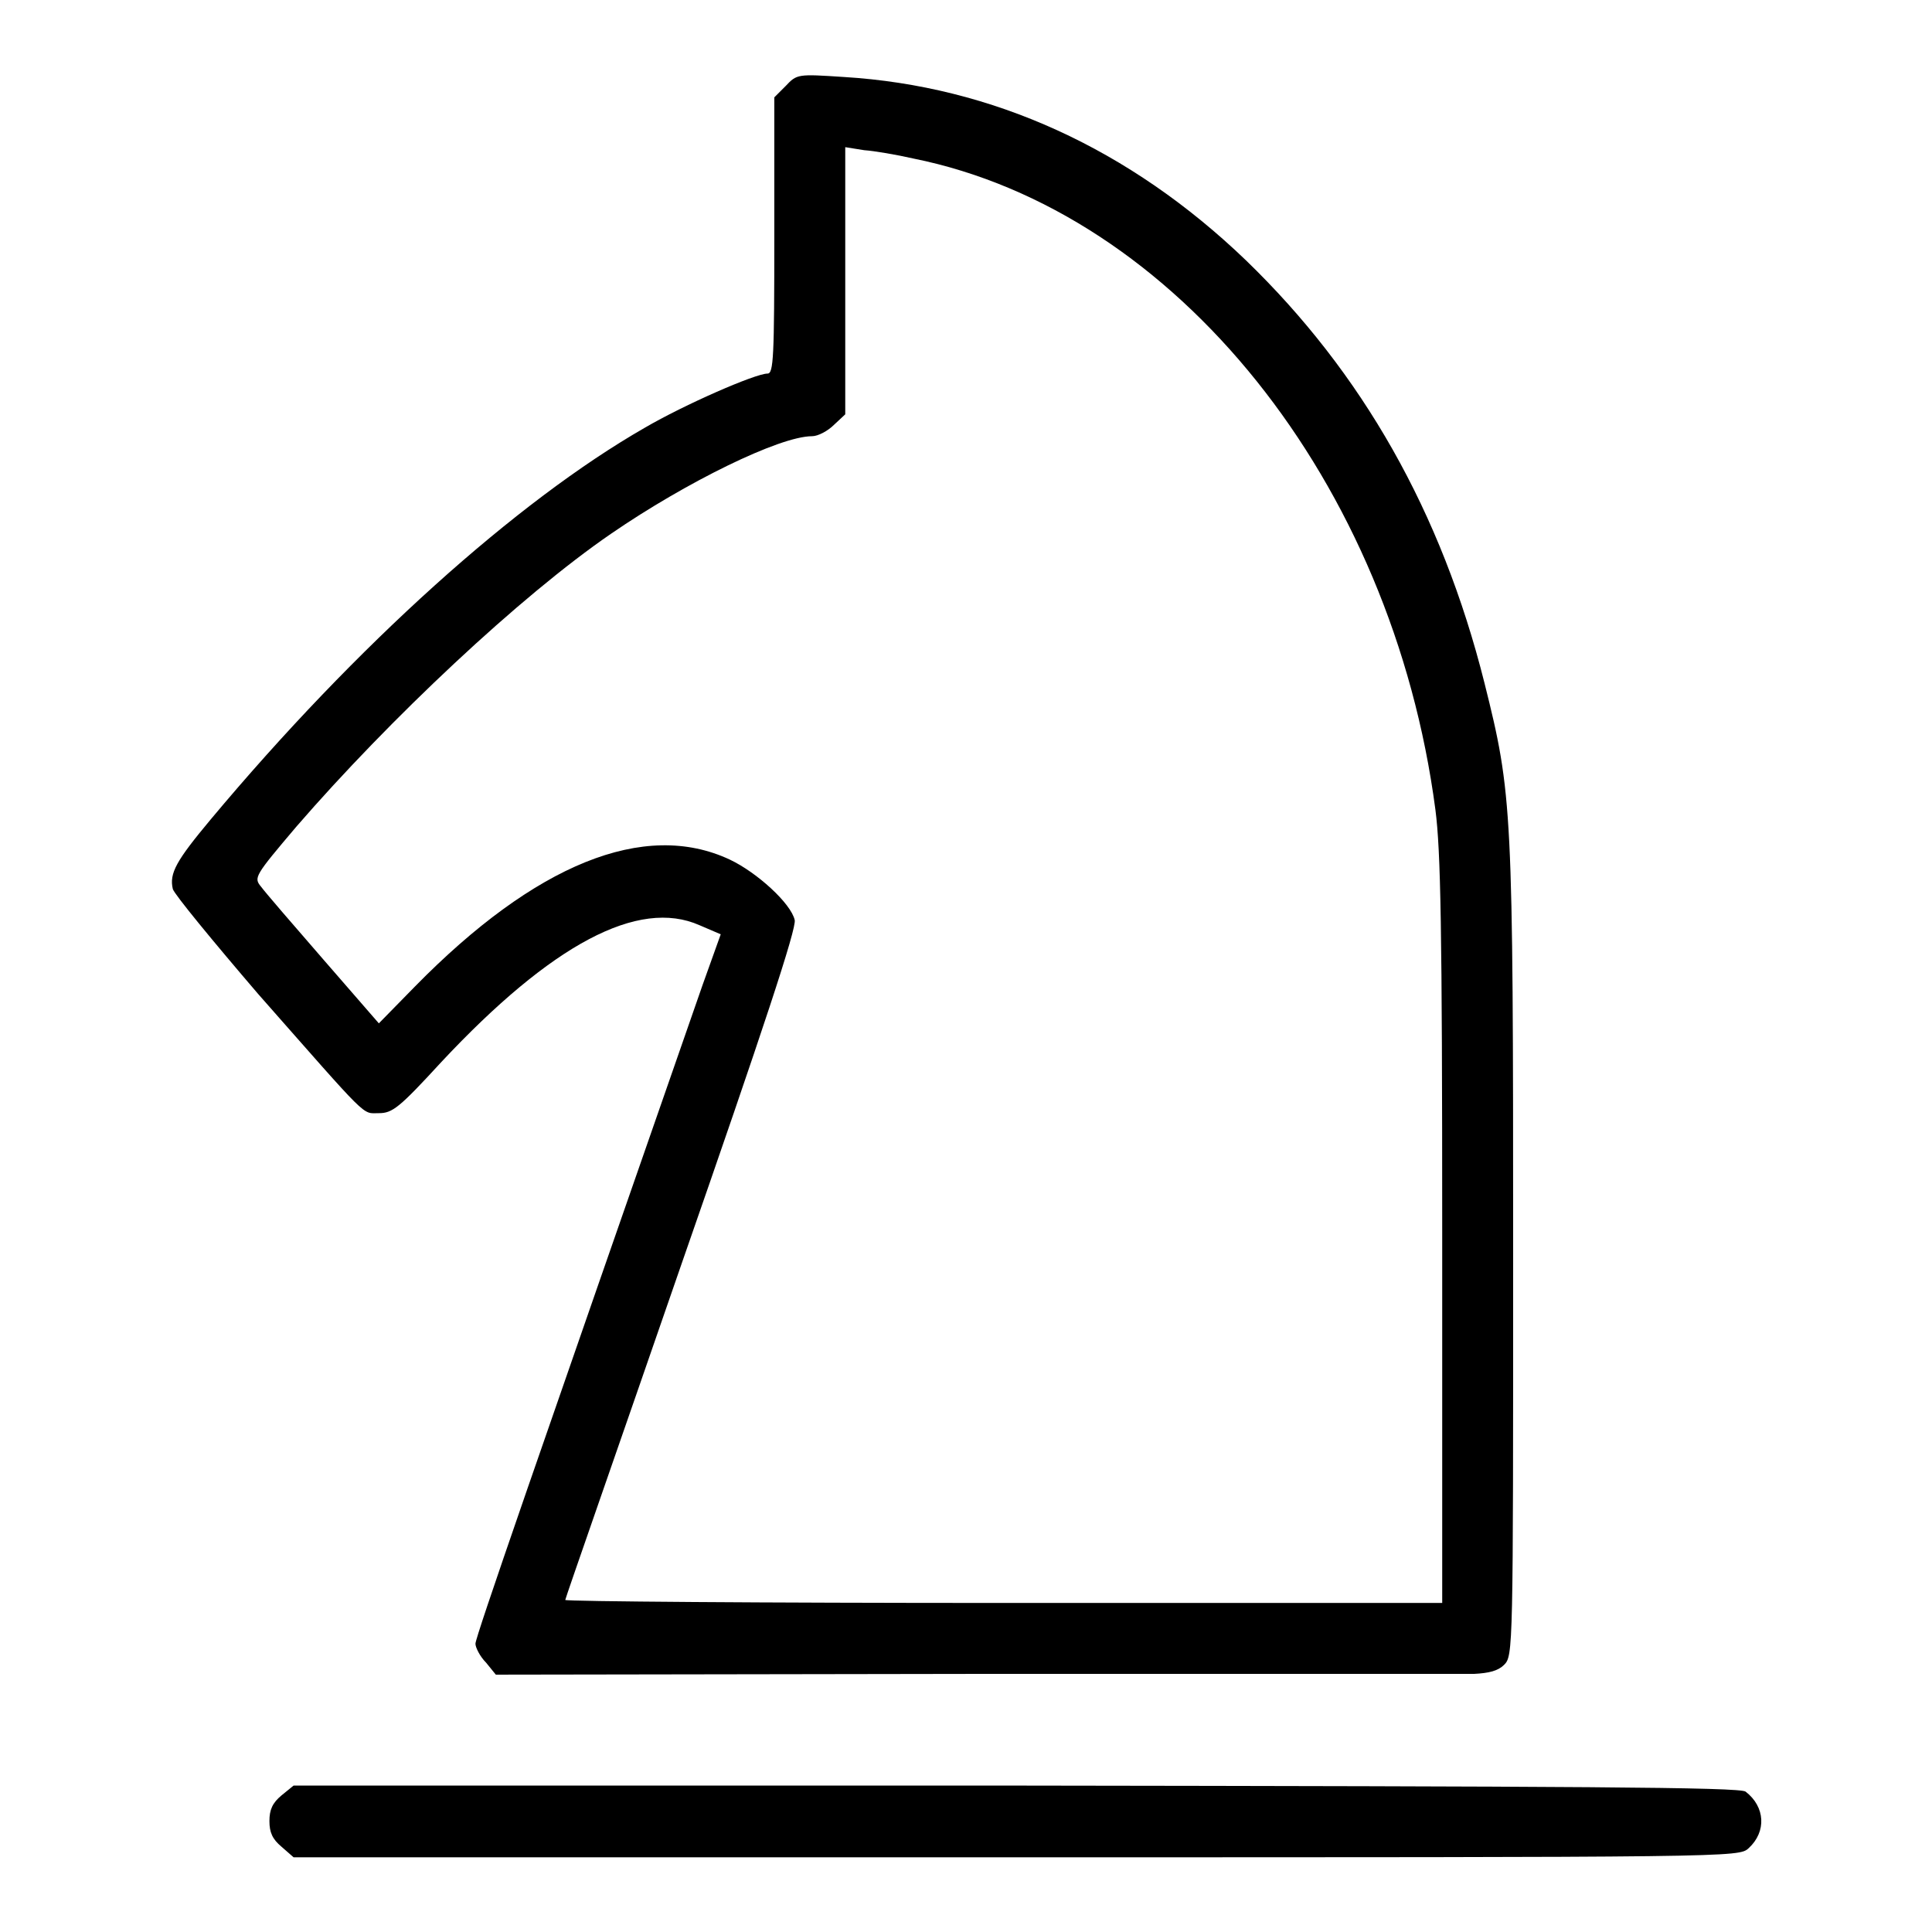
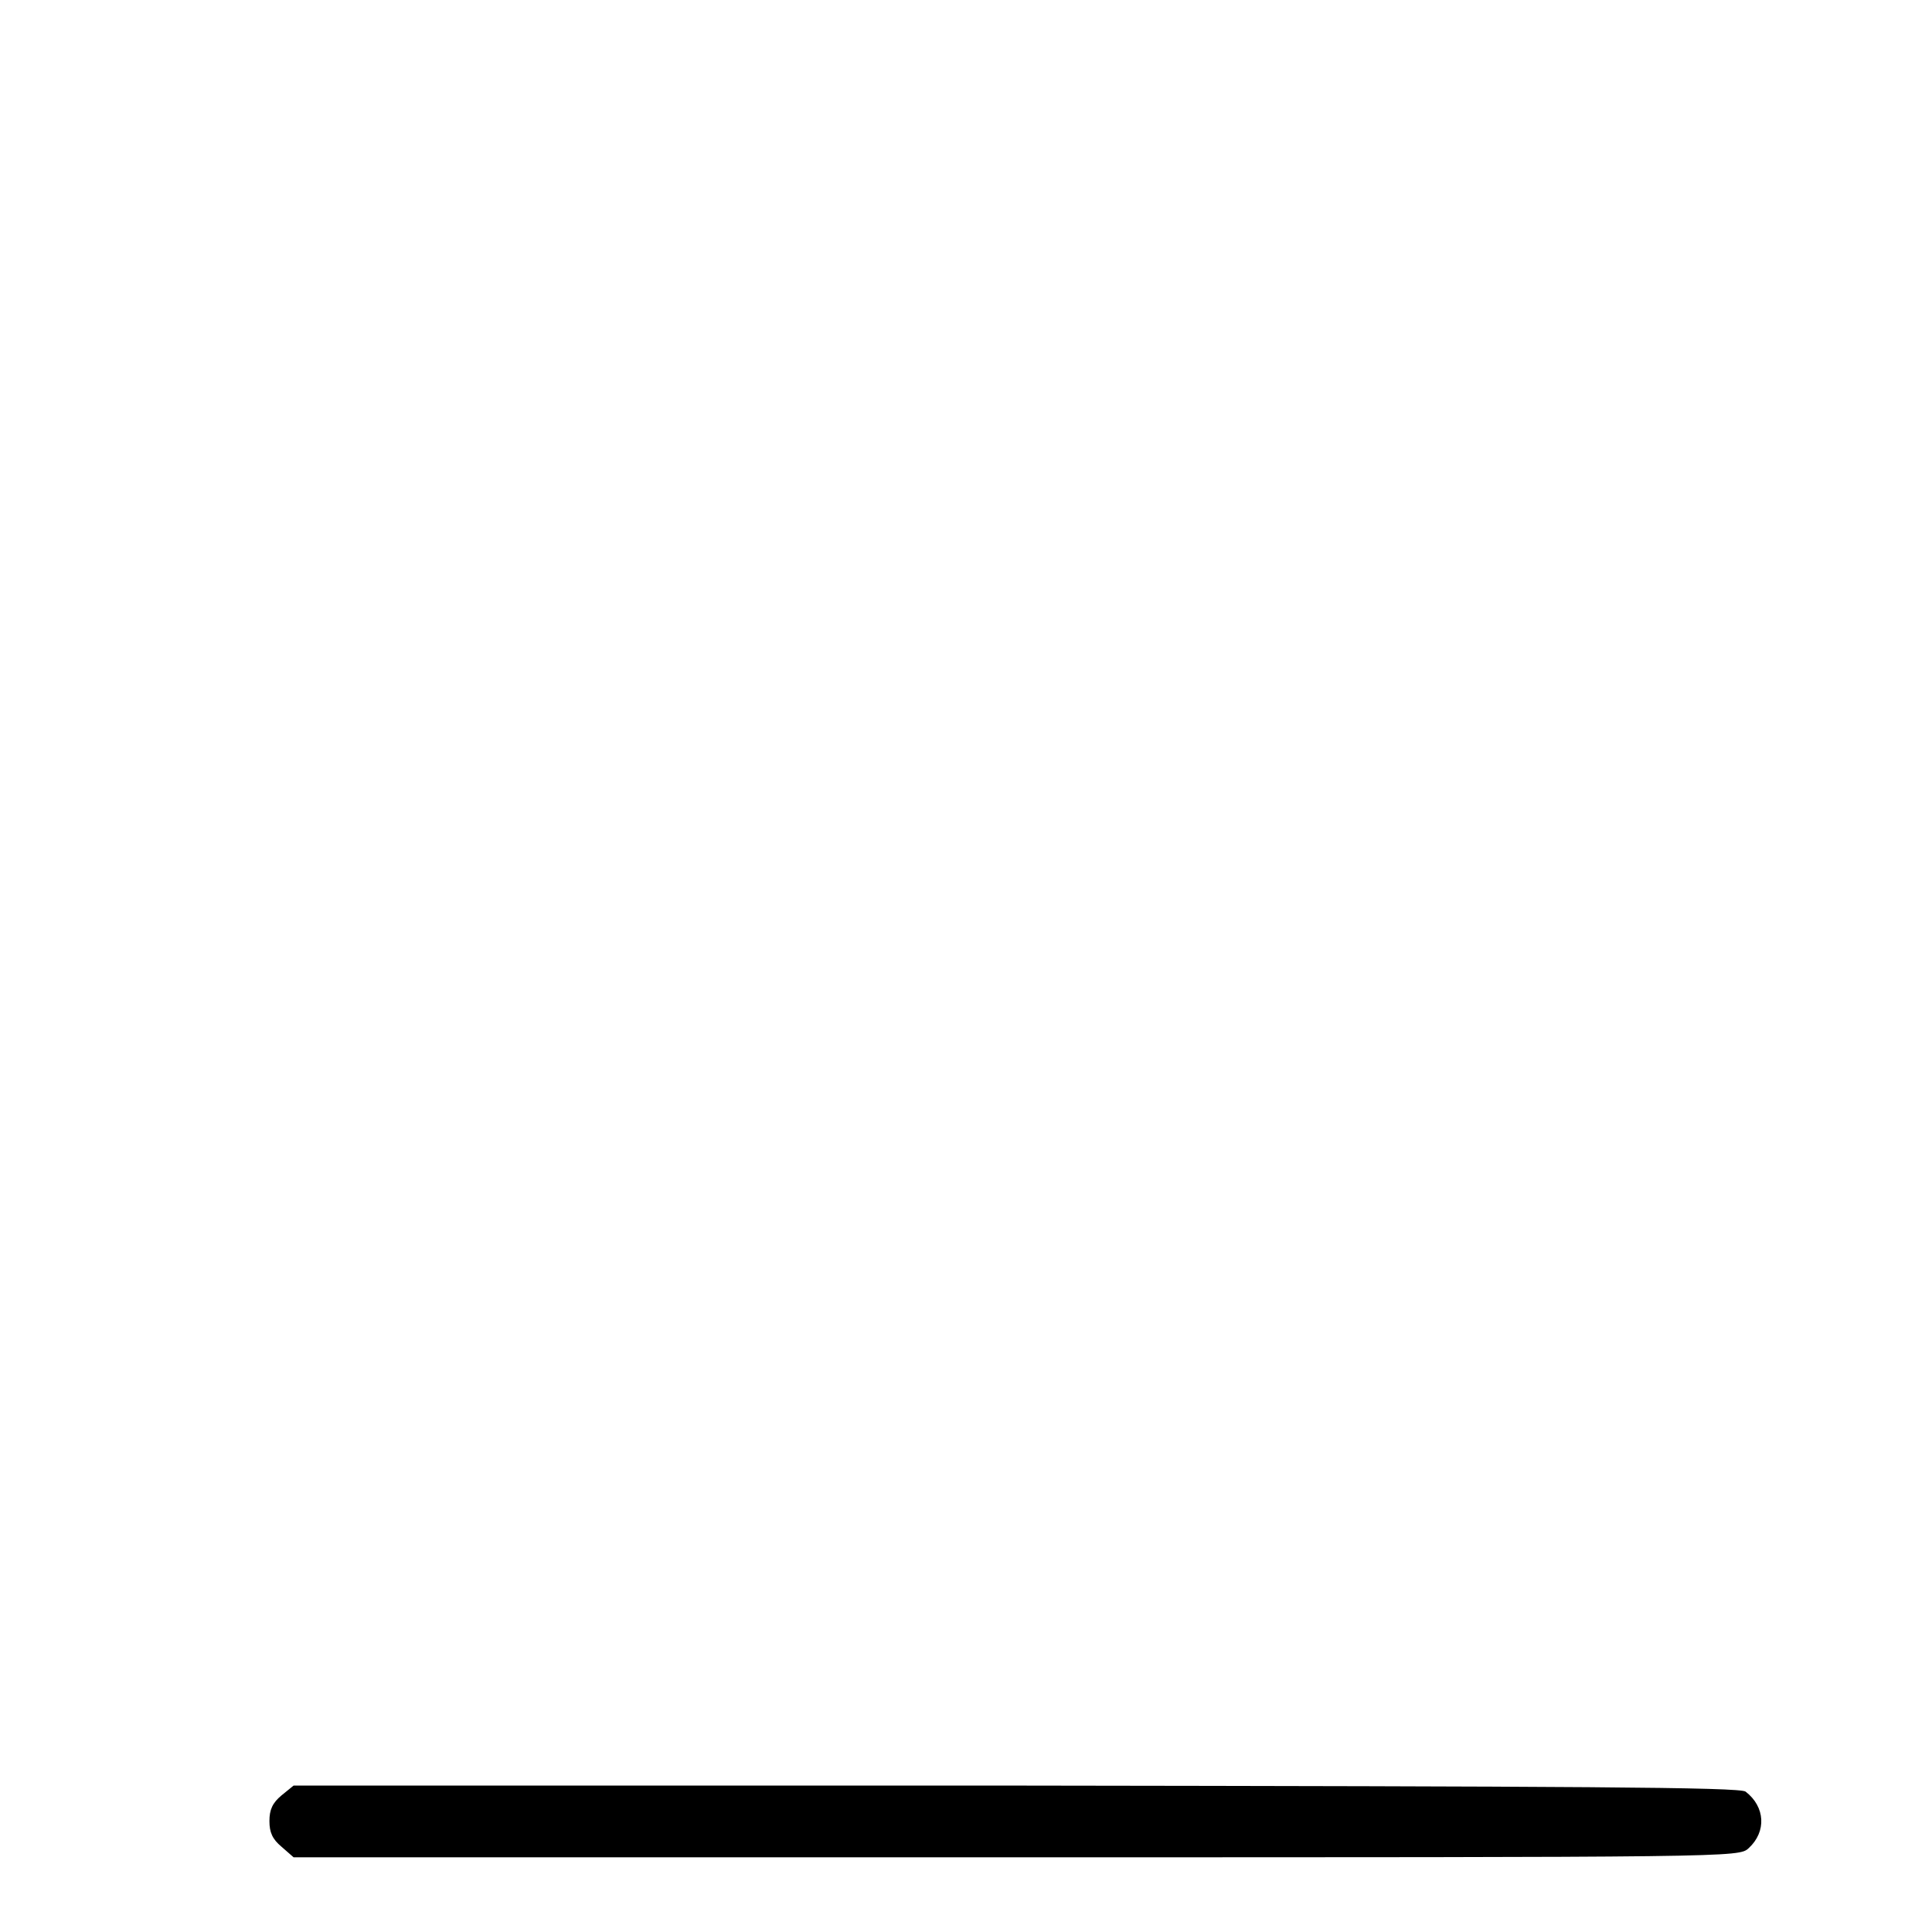
<svg xmlns="http://www.w3.org/2000/svg" version="1.1" x="0px" y="0px" viewBox="0 0 256 256" enable-background="new 0 0 256 256" xml:space="preserve">
  <g>
    <g>
      <g>
-         <path fill="#000000" d="M104.1,11.4l-1.5,1.5v18.3c0,16.2-0.1,18.3-0.9,18.3c-1.6,0-11,4.1-16.3,7.2c-16.9,9.7-38.1,28.7-57.5,51.9c-4.5,5.4-5.5,7.1-5,9.2c0.2,0.7,5.3,6.9,11.3,13.9c14.9,16.9,13.7,15.8,16,15.8c1.8,0,2.7-0.7,8.3-6.8c14.6-15.6,26.1-21.7,34.2-18.1l2.8,1.2l-2.4,6.7C71.2,193.4,63,216.9,63,217.8c0,0.5,0.6,1.7,1.4,2.5l1.3,1.6l63.4-0.1c34.9,0,64.7,0,66.2,0c2-0.1,3.2-0.4,4-1.2c1.2-1.2,1.2-1.9,1.2-54.5c0-59.1-0.1-60.8-3.8-75.6c-5.7-22.7-16.2-41.1-31.6-56c-15.4-14.8-33.6-23.1-53.3-24.3C105.7,9.8,105.6,9.8,104.1,11.4z M121,21c34.8,7,63.5,42.9,69.2,86.3c0.7,5.4,0.9,15.6,0.9,55.9v49.2h-58.1c-32,0-58.1-0.2-58.1-0.4c0-0.2,7-20.2,15.4-44.5c10.8-31,15.3-44.6,15-45.6c-0.5-2.2-5-6.3-8.6-8c-11.3-5.3-25.8,0.6-41.7,16.8l-4.8,4.9l-7.3-8.4c-4-4.6-7.8-9-8.3-9.7c-1-1.2-0.9-1.4,4.7-8C51.6,95.3,68.9,79,81,70.7c9.9-6.8,22.3-12.9,26.6-12.9c0.8,0,2.1-0.7,2.9-1.5l1.5-1.4V37.2V19.5l2.5,0.4C115.9,20,118.8,20.5,121,21z" />
        <path fill="#000000" d="M37.3,237.9c-1.2,1-1.6,1.9-1.6,3.4s0.4,2.4,1.6,3.4l1.6,1.4h95.8c95.3,0,95.7,0,97-1.2c2.4-2.2,2.2-5.5-0.4-7.5c-0.7-0.6-22.4-0.7-96.6-0.8H38.9L37.3,237.9z" />
      </g>
    </g>
  </g>
</svg>